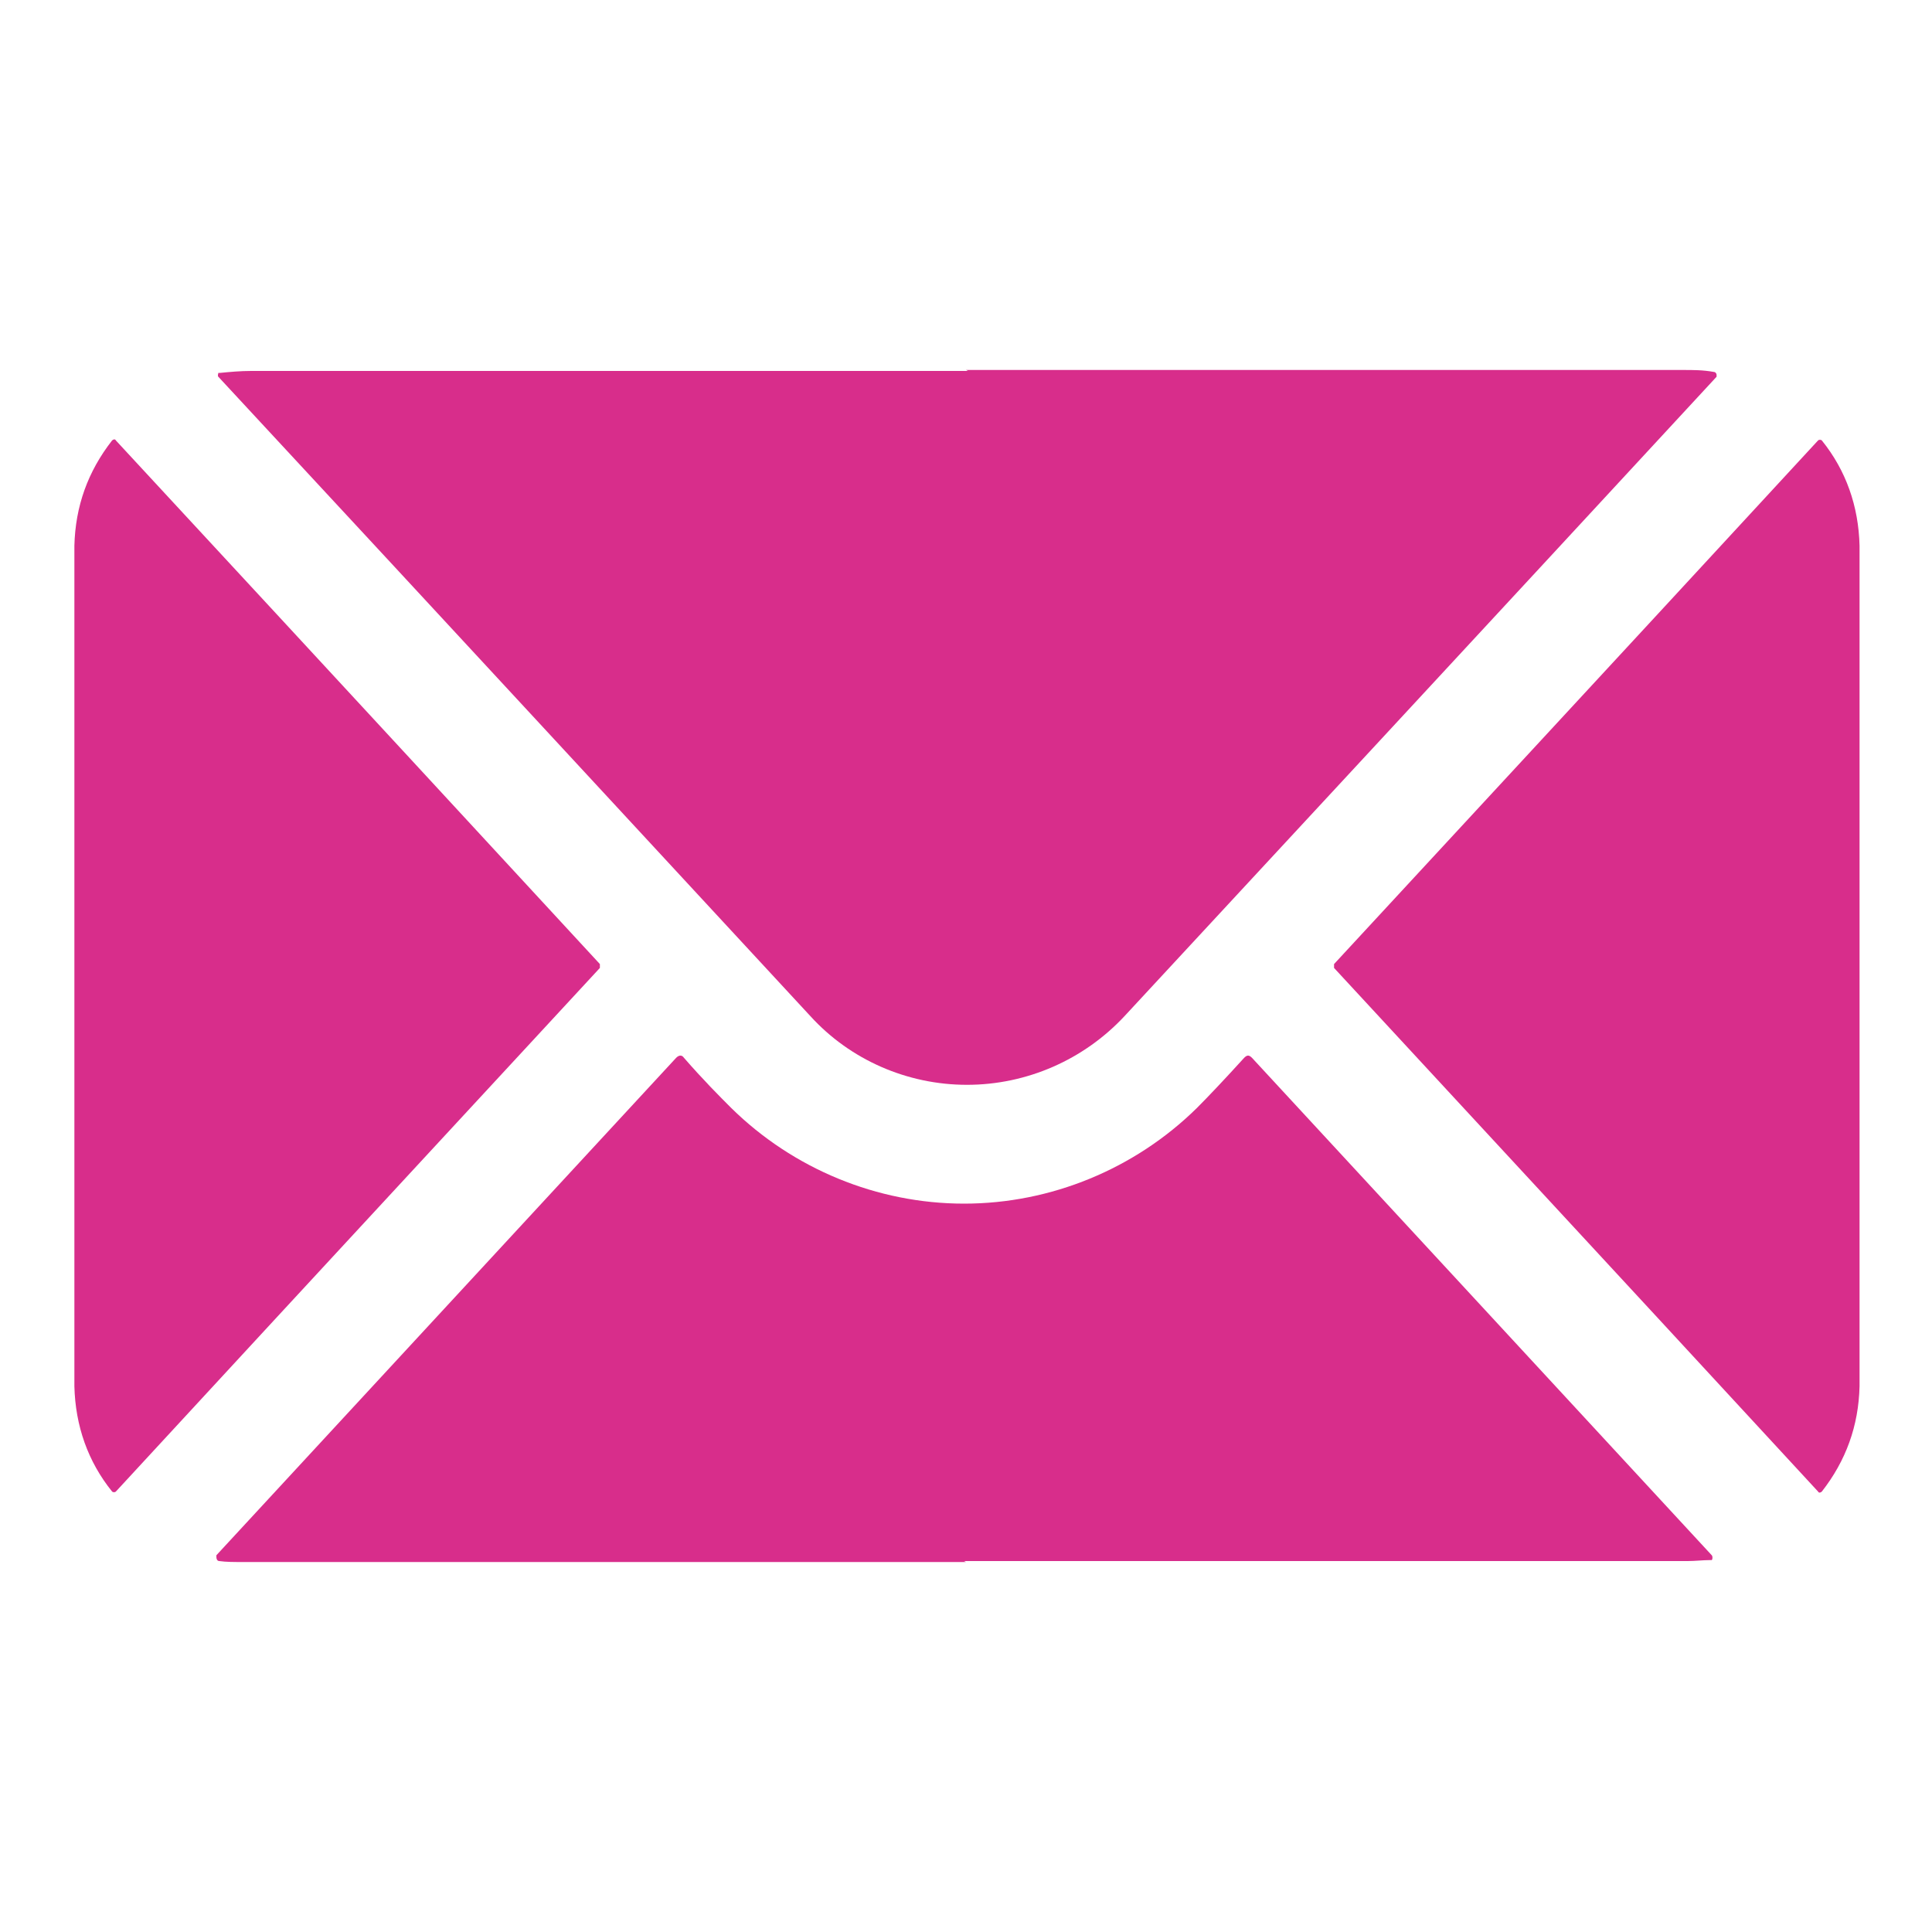
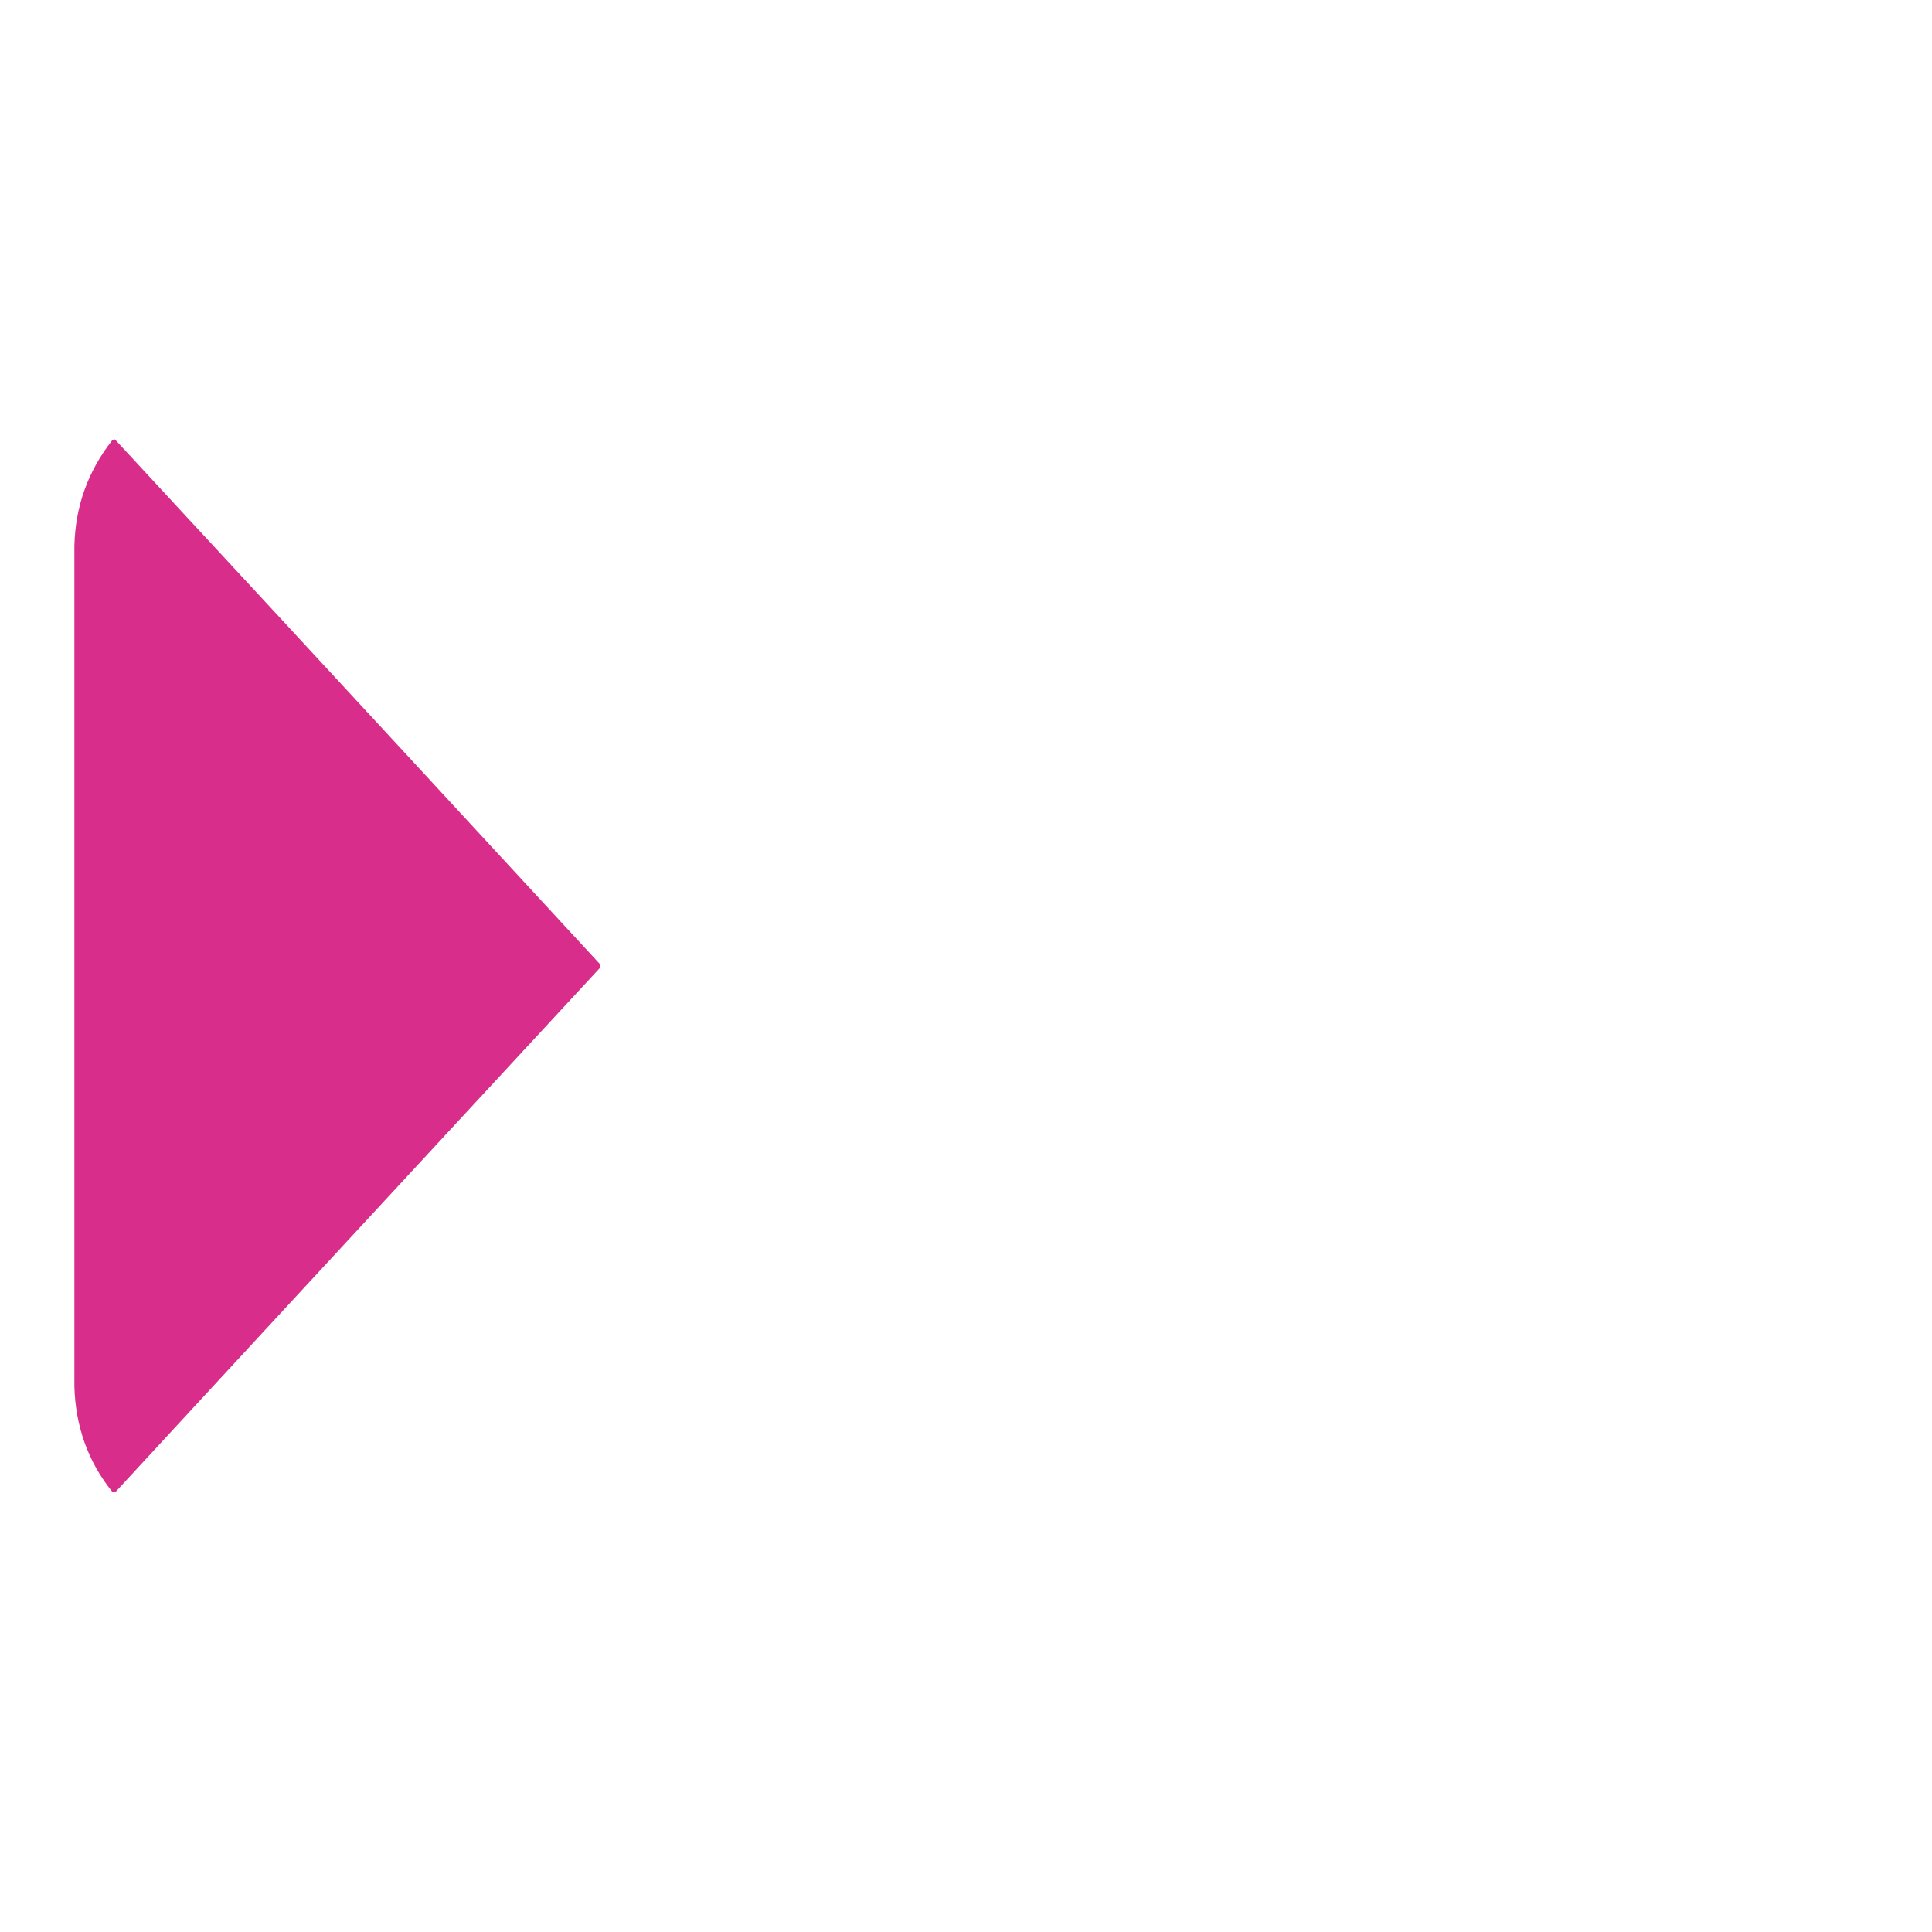
<svg xmlns="http://www.w3.org/2000/svg" id="Capa_1" data-name="Capa 1" version="1.1" viewBox="0 0 200 200">
  <defs>
    <style>
      .cls-1 {
        fill: #d82d8b;
        stroke-width: 0px;
      }
    </style>
  </defs>
-   <path class="cls-1" d="M100,38.3c45.4,0,70.2,0,74.2,0,1.1,0,2.1,0,3.2.2.2,0,.3.2.3.3,0,0,0,.1,0,.2-25.7,27.8-46.2,49.9-61.3,66.2-4.2,4.5-10.1,7.1-16.3,7.1s-12.1-2.6-16.2-7.1c-15.1-16.3-35.5-38.4-61.3-66.2-.1-.1,0-.3,0-.4,0,0,.1,0,.2,0,1-.1,2.1-.2,3.2-.2,4,0,28.7,0,74.2,0Z" />
  <path class="cls-1" d="M62.1,100s0,0,0,.1c0,0,0,0,0,.1-9.6,10.4-26.3,28.4-50.1,54.2-.1.1-.3.1-.4,0,0,0,0,0,0,0-2.5-3.1-3.8-6.8-3.9-10.9,0-1.3,0-15.8,0-43.5,0-27.8,0-42.3,0-43.5.1-4.1,1.4-7.7,3.9-10.9.1-.1.3-.2.4,0,0,0,0,0,0,0,23.8,25.7,40.5,43.8,50.1,54.2,0,0,0,0,0,.1,0,0,0,0,0,.1Z" />
-   <path class="cls-1" d="M192.5,100c0,27.8,0,42.3,0,43.5-.1,4.1-1.4,7.7-3.9,10.9-.1.1-.3.2-.4,0,0,0,0,0,0,0-23.8-25.8-40.5-43.8-50.1-54.2,0,0,0,0,0-.1,0,0,0,0,0-.1s0,0,0-.1c0,0,0,0,0-.1,9.6-10.4,26.3-28.4,50.1-54.2.1-.1.3-.1.4,0,0,0,0,0,0,0,2.5,3.1,3.8,6.8,3.9,10.9,0,1.3,0,15.8,0,43.5Z" />
-   <path class="cls-1" d="M100,161.7c-48.2,0-73.1,0-75,0-.8,0-1.6,0-2.3-.1-.2,0-.3-.2-.3-.4,0,0,0-.1,0-.2l47.6-51.5c.3-.3.6-.3.8,0,2,2.3,3.7,4,4.9,5.2,6.4,6.3,15.1,9.9,24.1,9.9s17.7-3.6,24.1-9.9c1.2-1.2,2.9-3,4.9-5.2.3-.3.5-.3.8,0l47.6,51.5c.1.1.1.4,0,.5,0,0-.1,0-.2,0-.7,0-1.5.1-2.3.1-1.8,0-26.8,0-74.9,0Z" />
</svg>